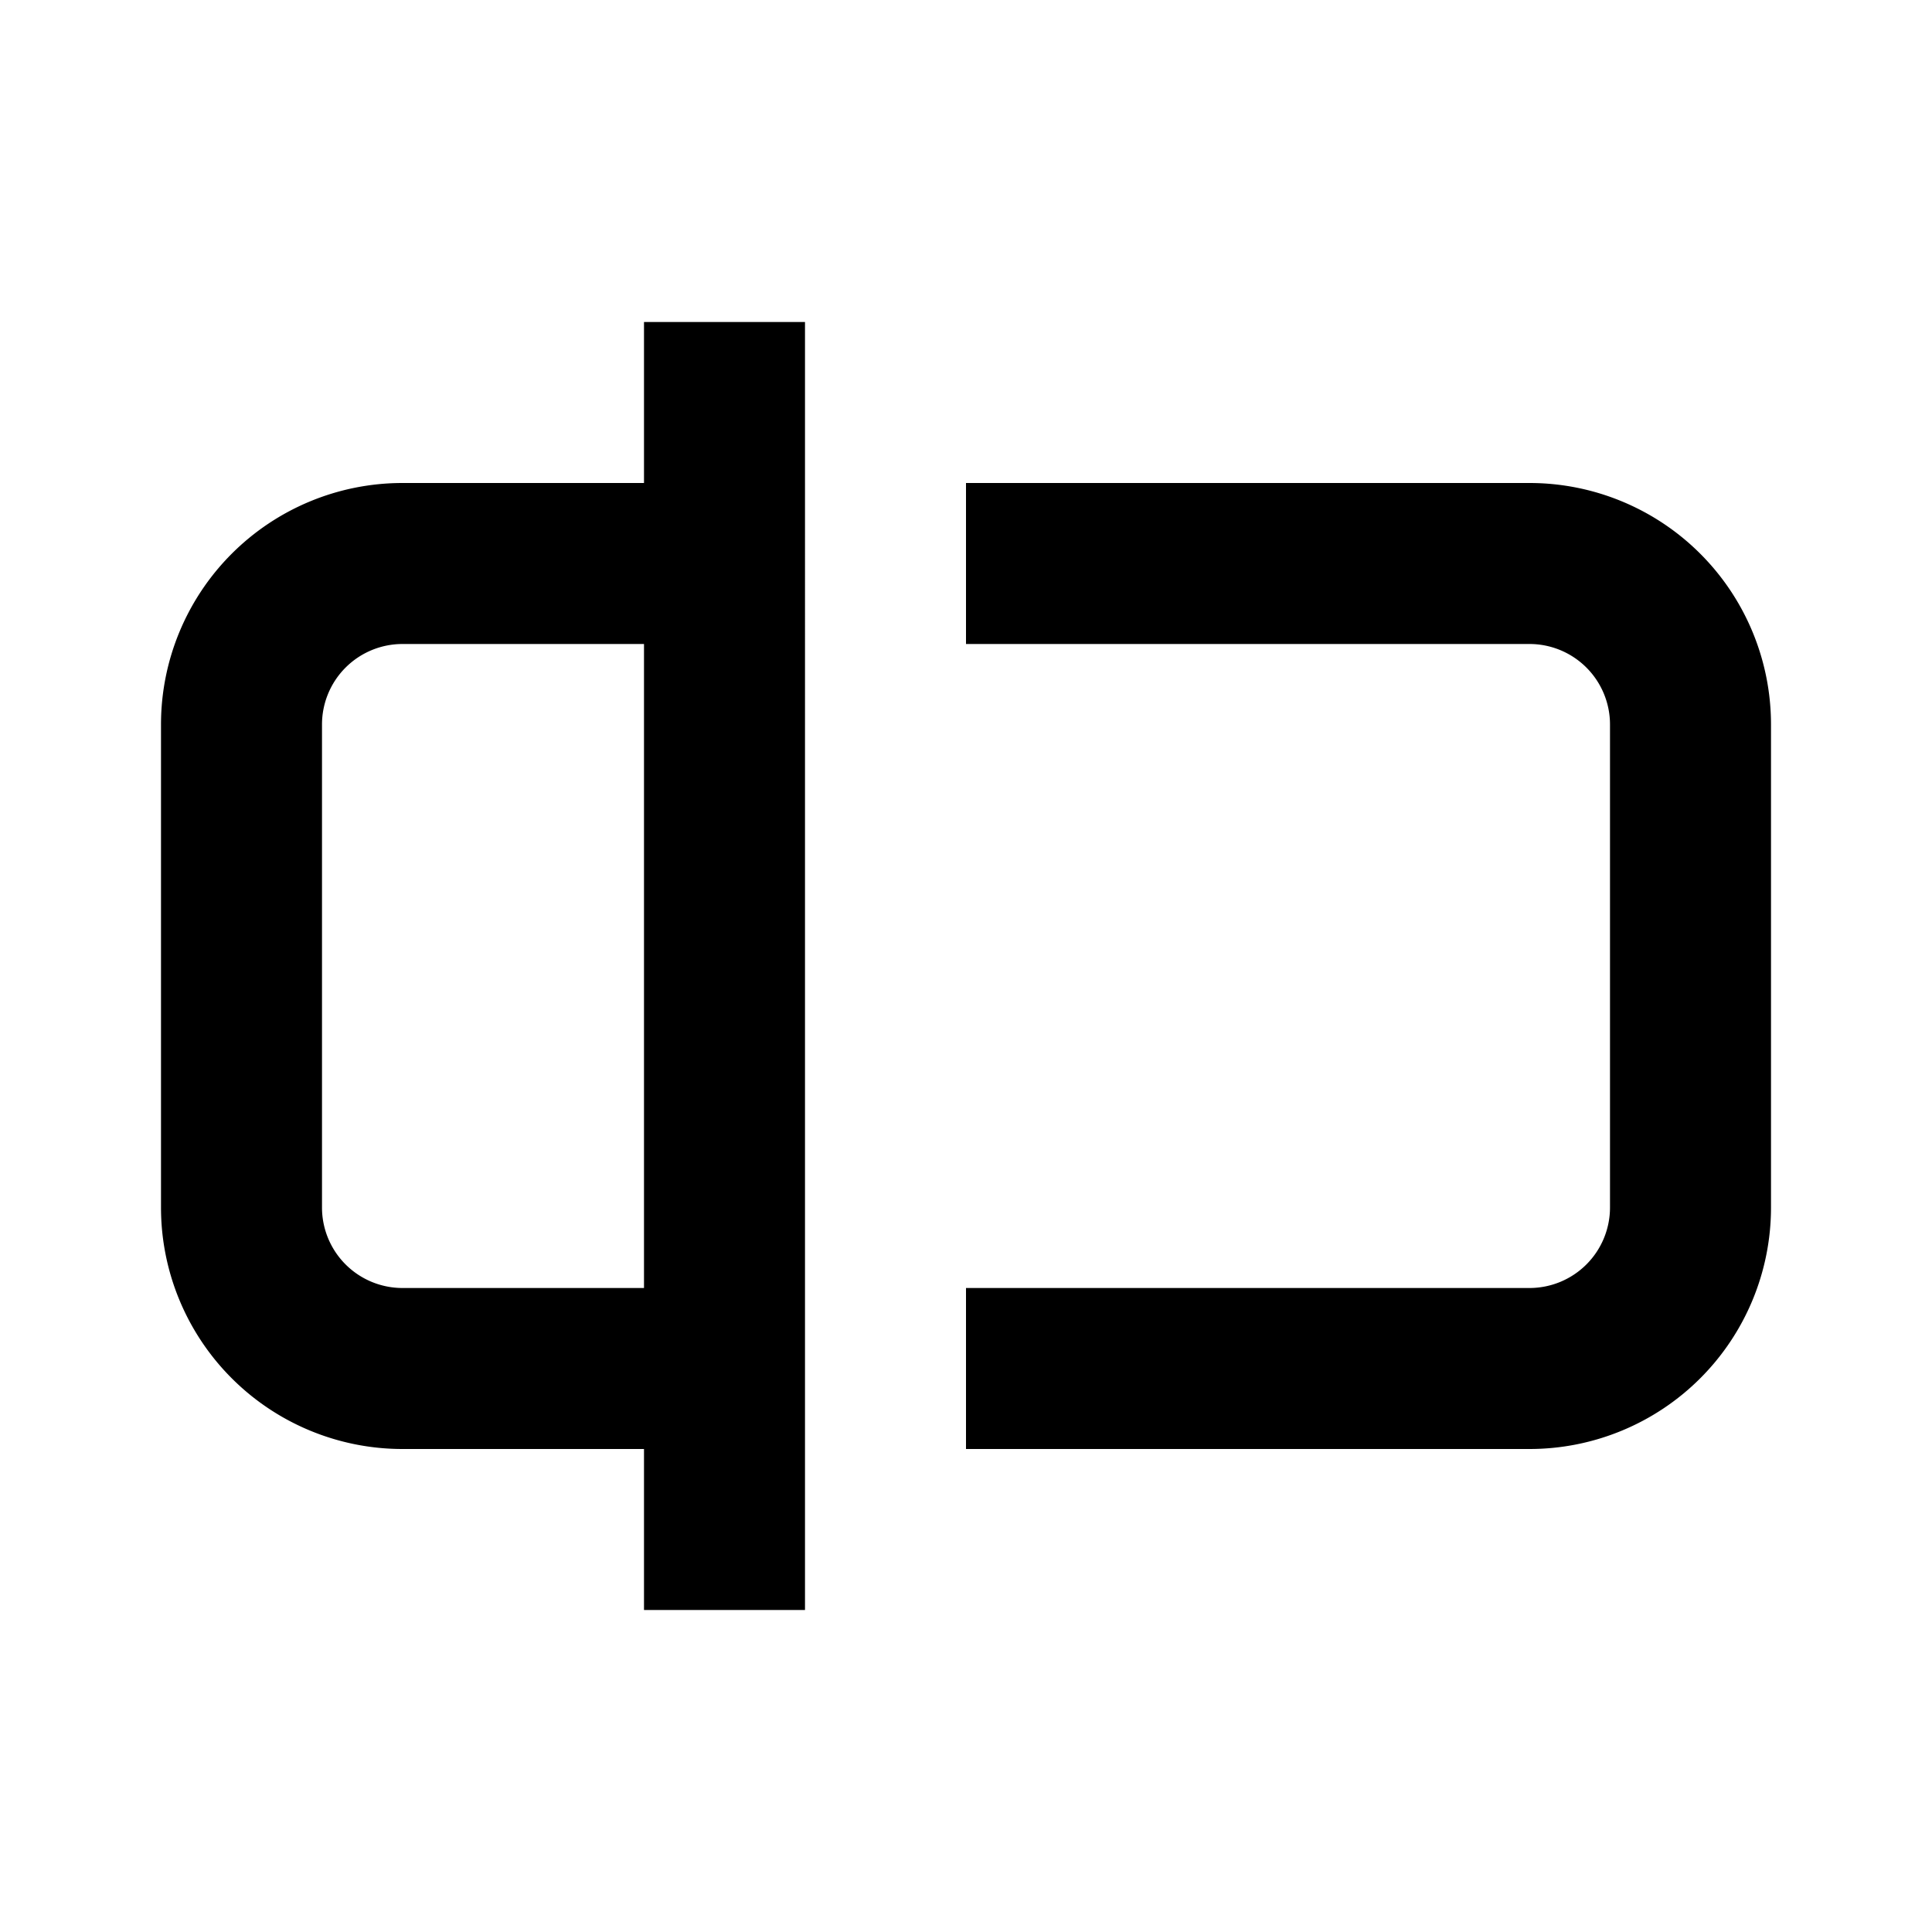
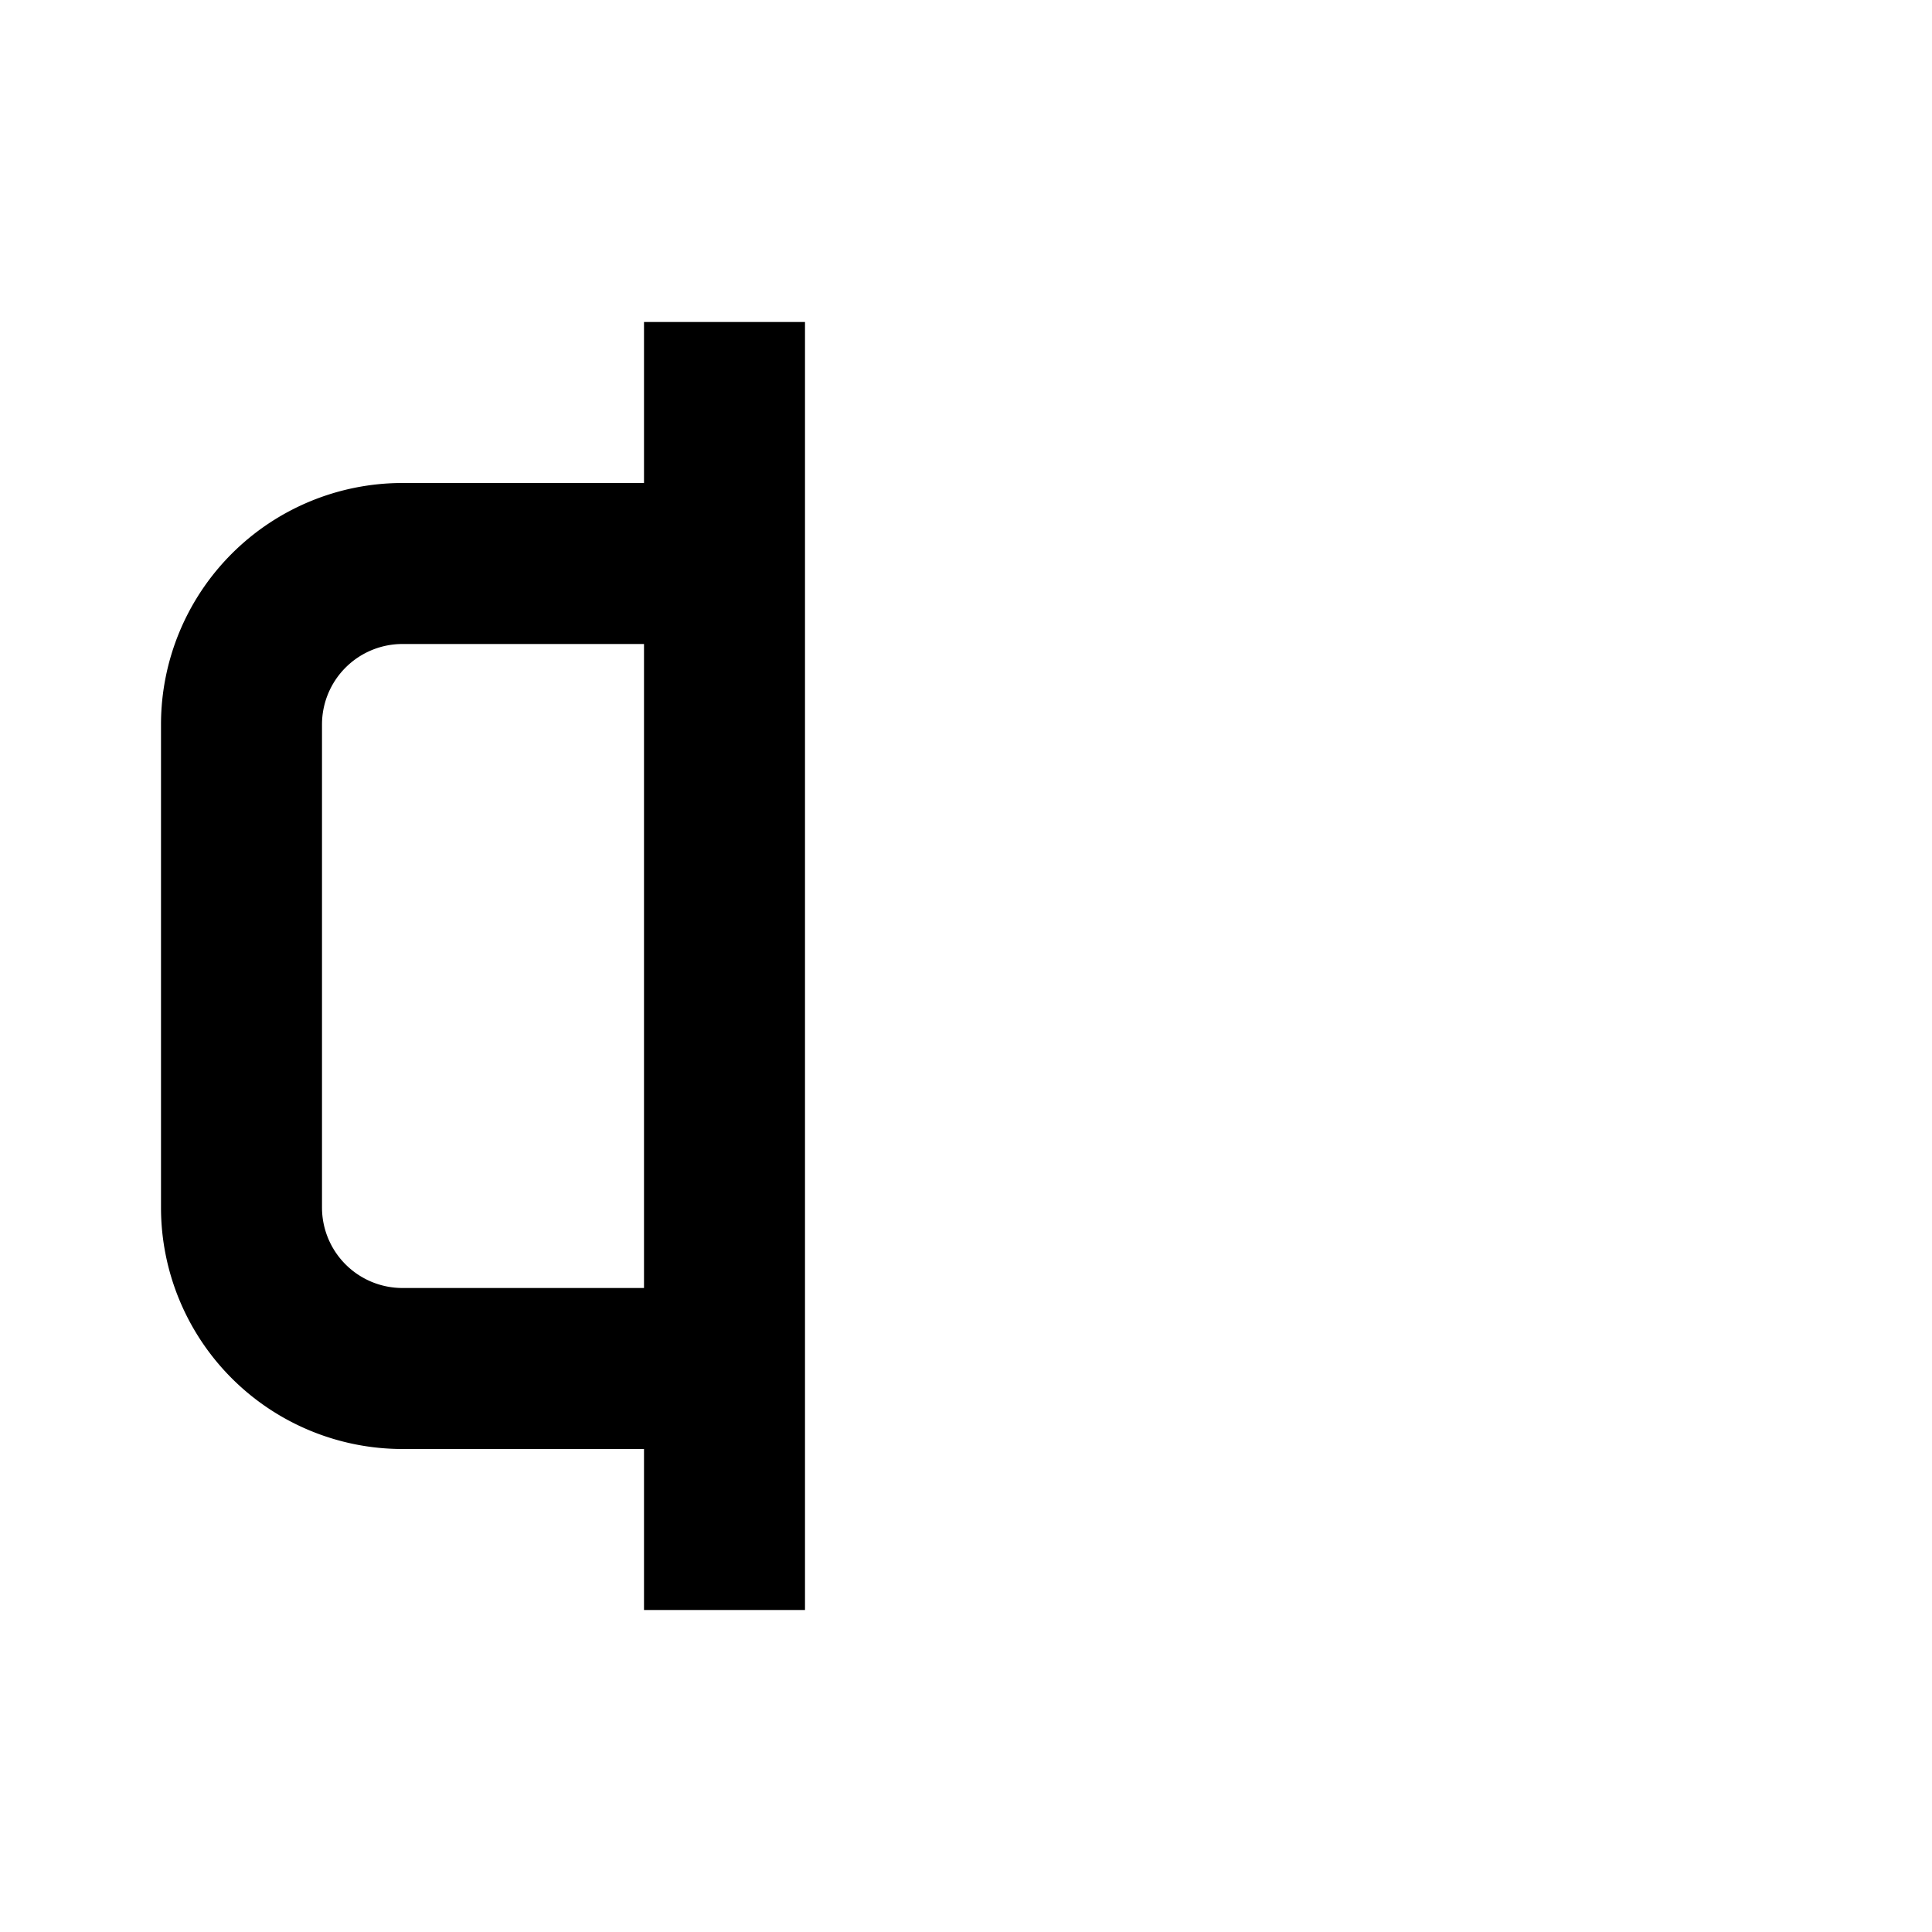
<svg xmlns="http://www.w3.org/2000/svg" width="32" height="32" viewBox="0 0 24 24">
  <g fill="currentColor">
    <path fill-rule="evenodd" d="M10 4H8v2H5a3 3 0 0 0-3 3v6a3 3 0 0 0 3 3h3v2h2zM8 8v8H5a1 1 0 0 1-1-1V9a1 1 0 0 1 1-1z" clip-rule="evenodd" />
-     <path d="M19 16h-7v2h7a3 3 0 0 0 3-3V9a3 3 0 0 0-3-3h-7v2h7a1 1 0 0 1 1 1v6a1 1 0 0 1-1 1" />
  </g>
</svg>